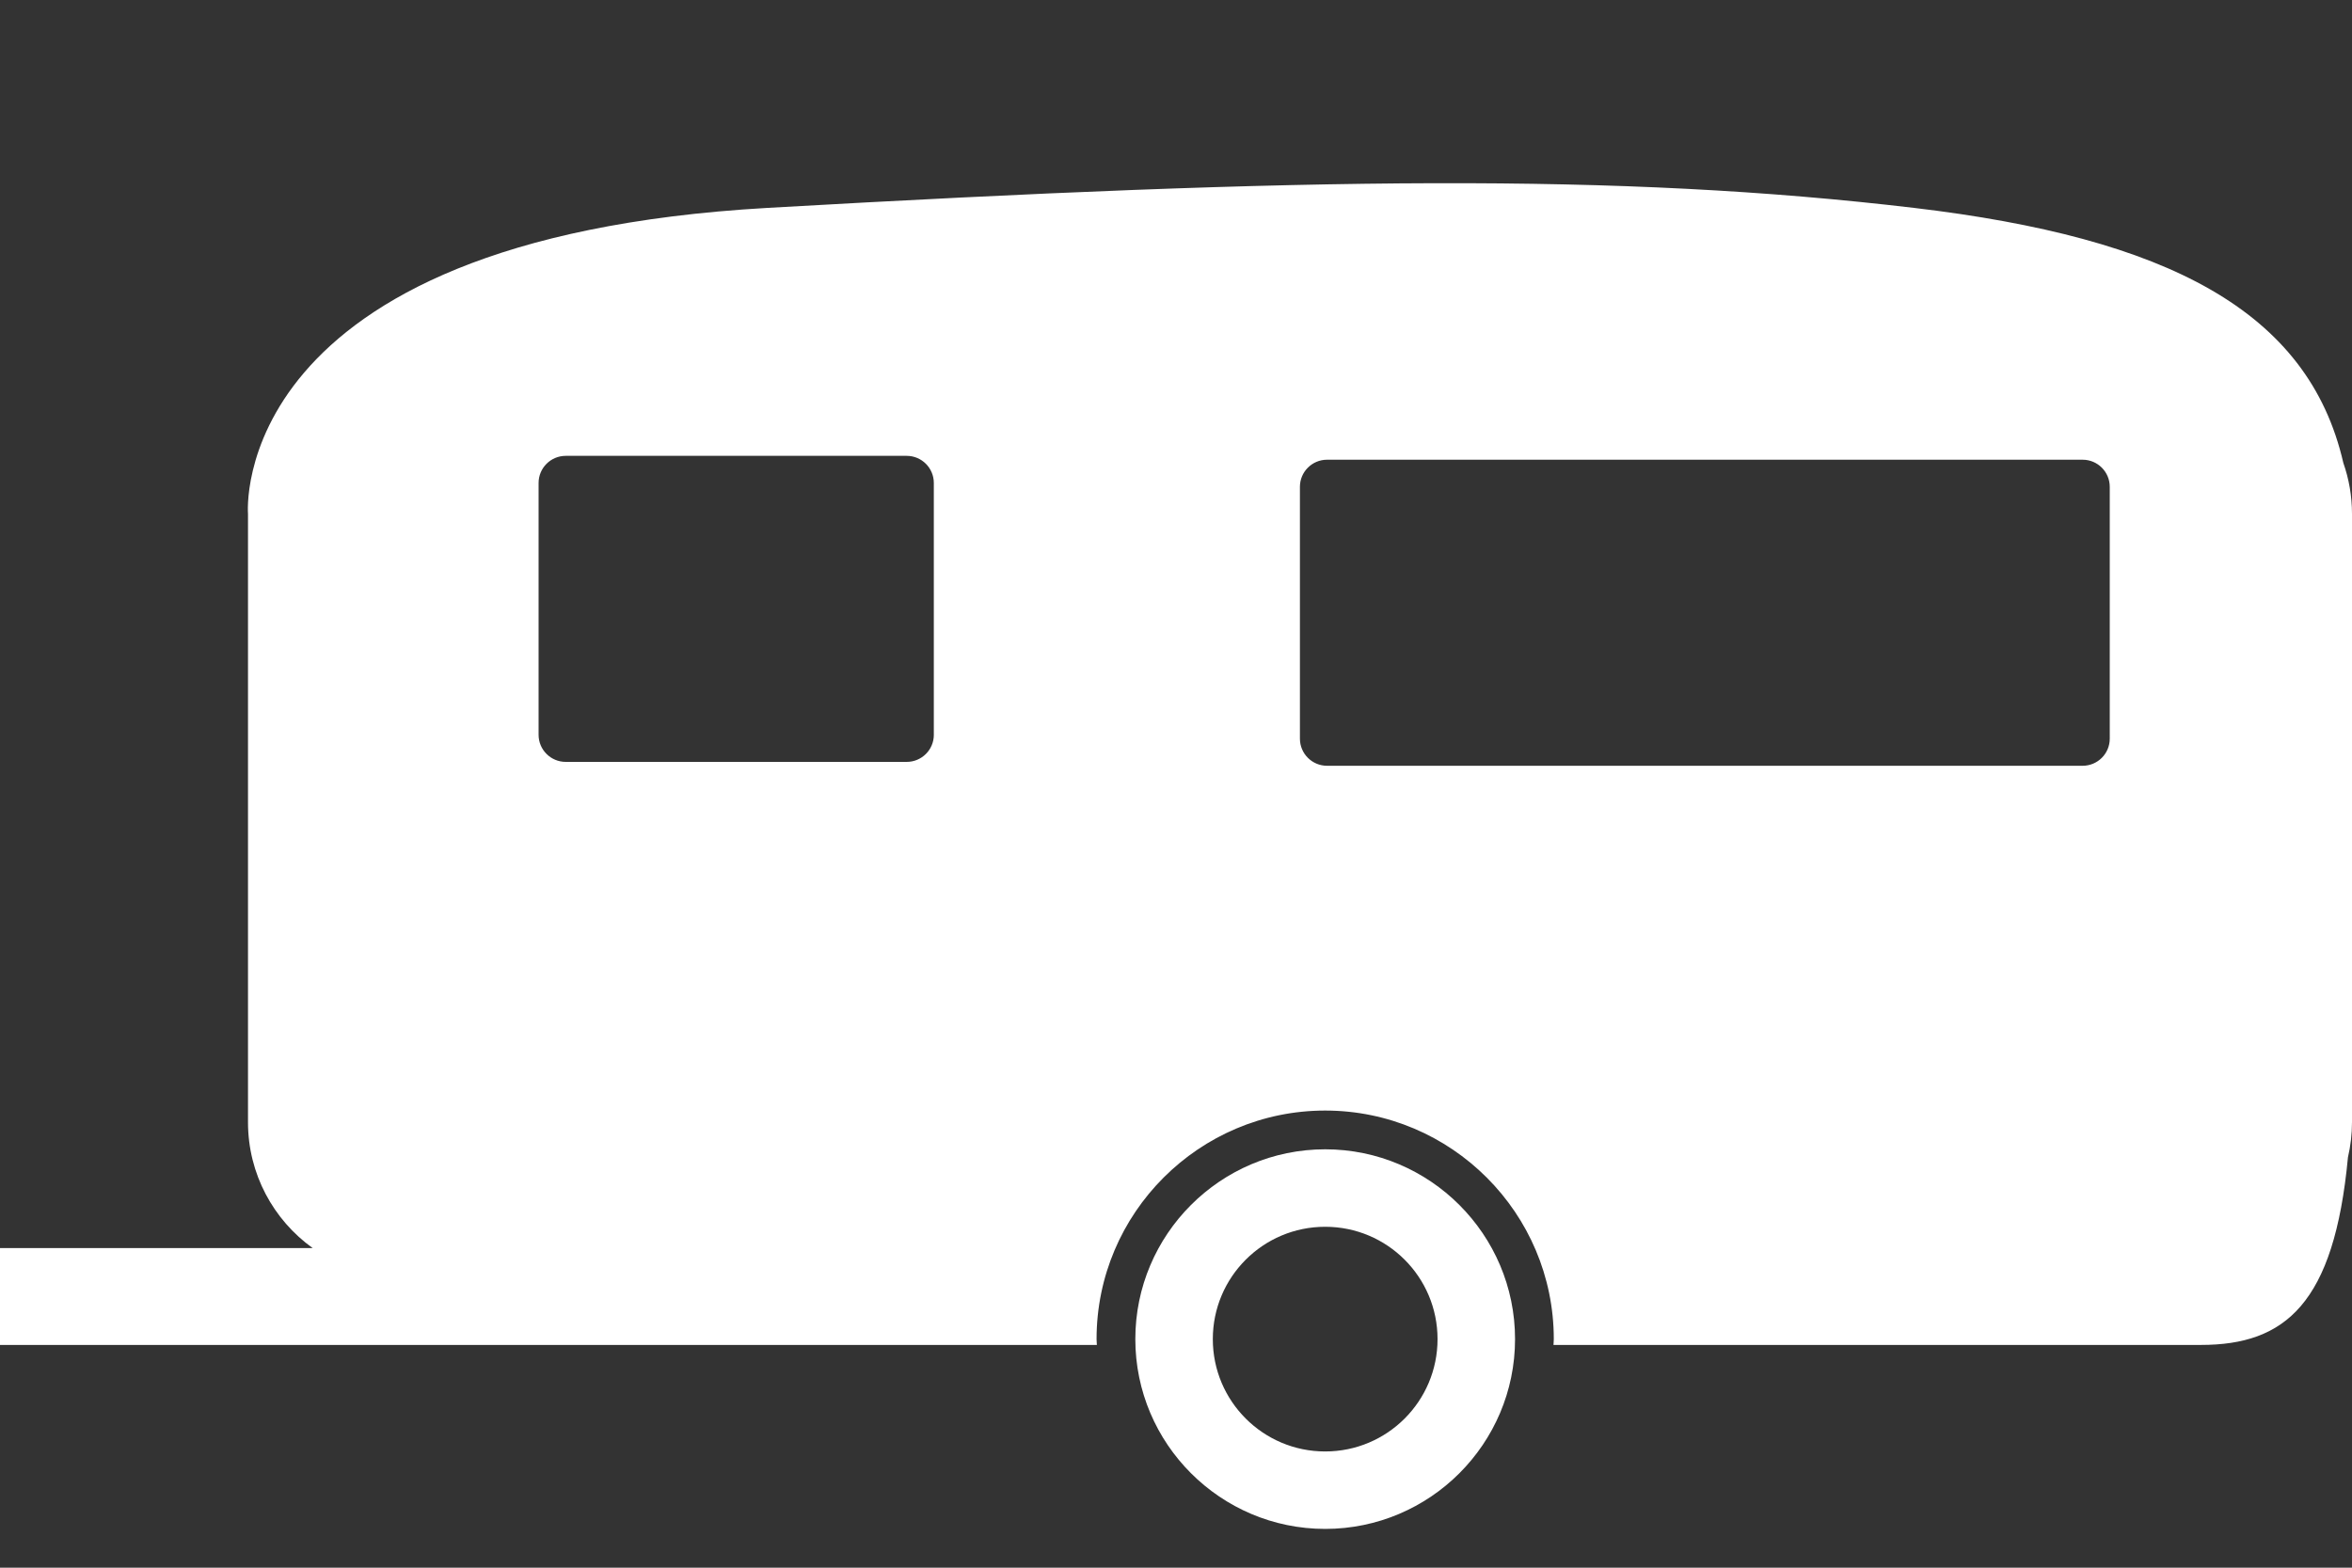
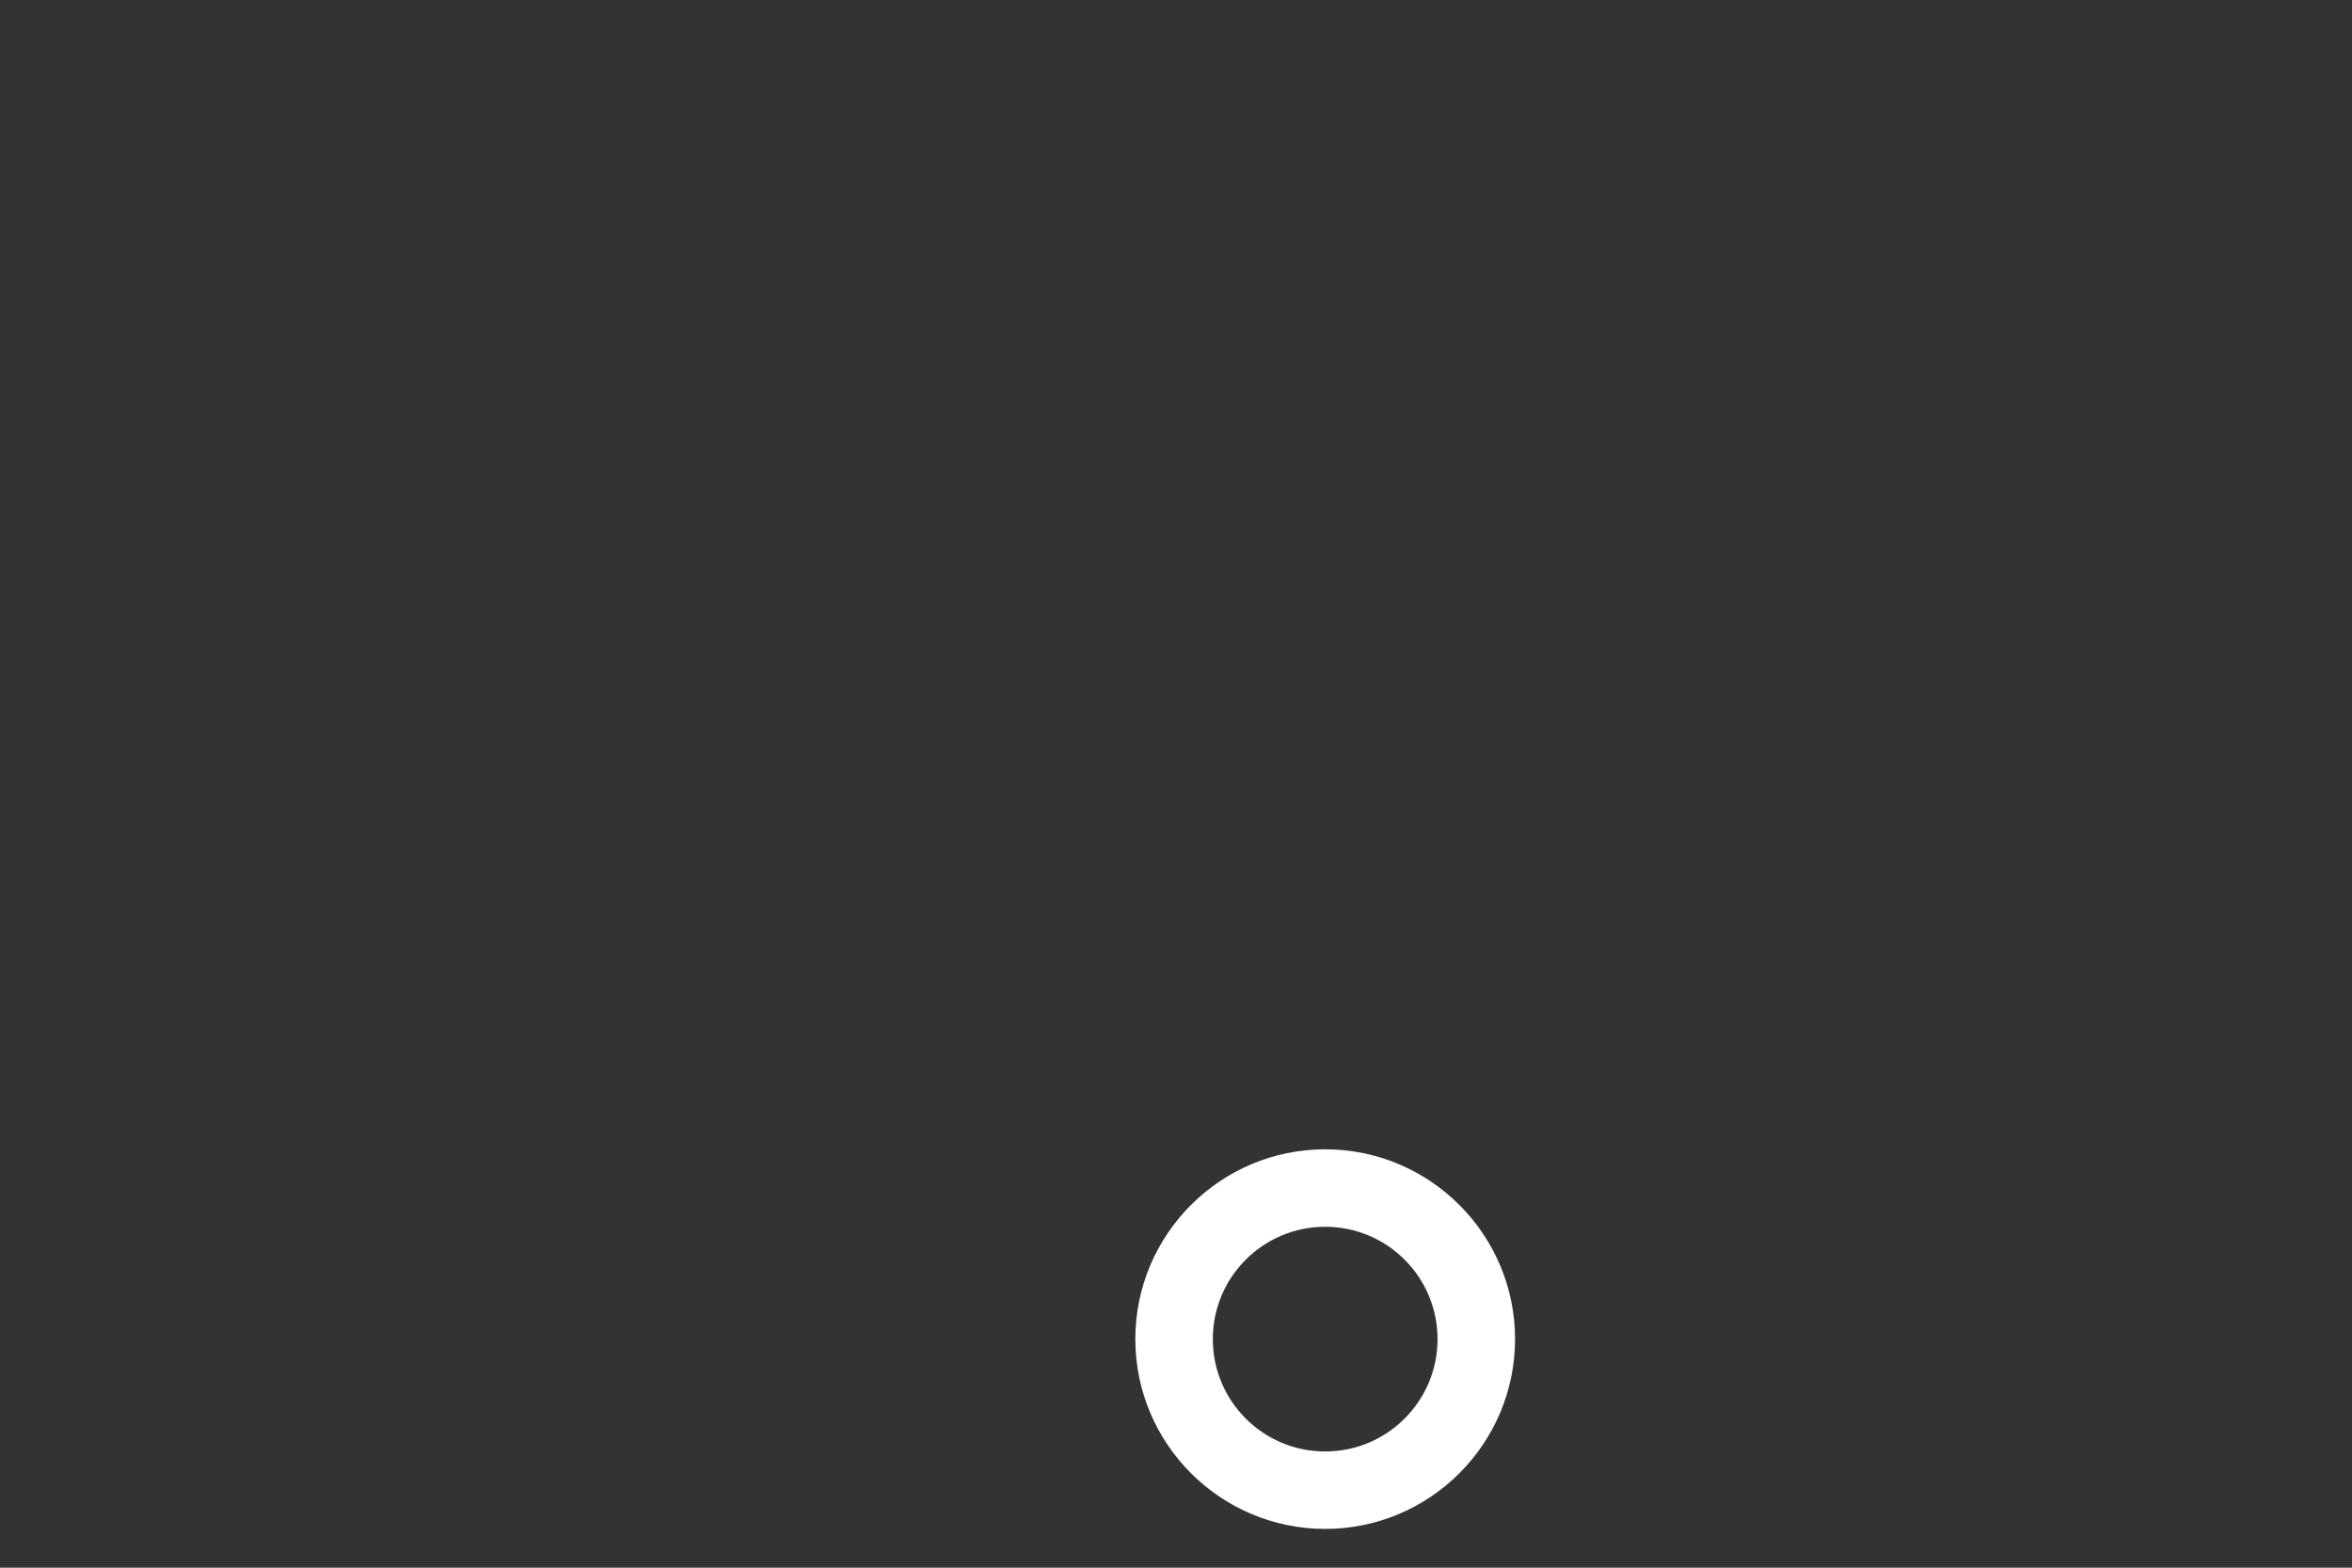
<svg xmlns="http://www.w3.org/2000/svg" version="1.1" id="Layer_1" x="0px" y="0px" width="150px" height="100px" viewBox="0 0 150 100" enable-background="new 0 0 150 100" xml:space="preserve">
  <rect x="0" y="0" width="150" height="100" fill="#333333" stroke="none" />
-   <path fill="#FFFFFF" d="M149.447,29.526c-2.232-9.715-11.252-14.354-27.371-16.264c-18.781-2.224-38.551-1.977-73.146,0  c-34.597,1.977-33.114,19.523-33.114,19.523v38.797c0,3.311,1.628,6.236,4.125,8.031H0v6.178h69.953  c-0.003-0.125-0.019-0.246-0.019-0.371c0-8.039,6.541-14.579,14.58-14.579s14.58,6.54,14.58,14.579c0,0.125-0.016,0.246-0.019,0.371  h41.288c5.373,0,8.5-2.625,9.379-11.969c0.167-0.721,0.258-1.471,0.258-2.24V32.785C150,31.642,149.805,30.546,149.447,29.526z   M57.826,48.6H36.079c-0.955,0-1.73-0.774-1.73-1.73V30.808c0-0.956,0.775-1.73,1.73-1.73h21.746c0.955,0,1.73,0.774,1.73,1.73  V46.87h0.001C59.556,47.826,58.781,48.6,57.826,48.6z M134.551,47.117c0,0.955-0.773,1.73-1.73,1.73H84.633  c-0.955,0-1.73-0.775-1.73-1.73V31.055c0-0.955,0.775-1.73,1.73-1.73h48.188c0.957,0,1.73,0.775,1.73,1.73V47.117z" />
  <path fill="#FFFFFF" d="M84.514,78.254c3.959,0,7.166,3.208,7.166,7.166s-3.207,7.166-7.166,7.166c-3.957,0-7.166-3.208-7.166-7.166  S80.557,78.254,84.514,78.254 M84.514,73.312c-6.676,0-12.108,5.432-12.108,12.107s5.433,12.107,12.108,12.107  c6.678,0,12.109-5.432,12.109-12.107S91.191,73.312,84.514,73.312L84.514,73.312z" />
</svg>